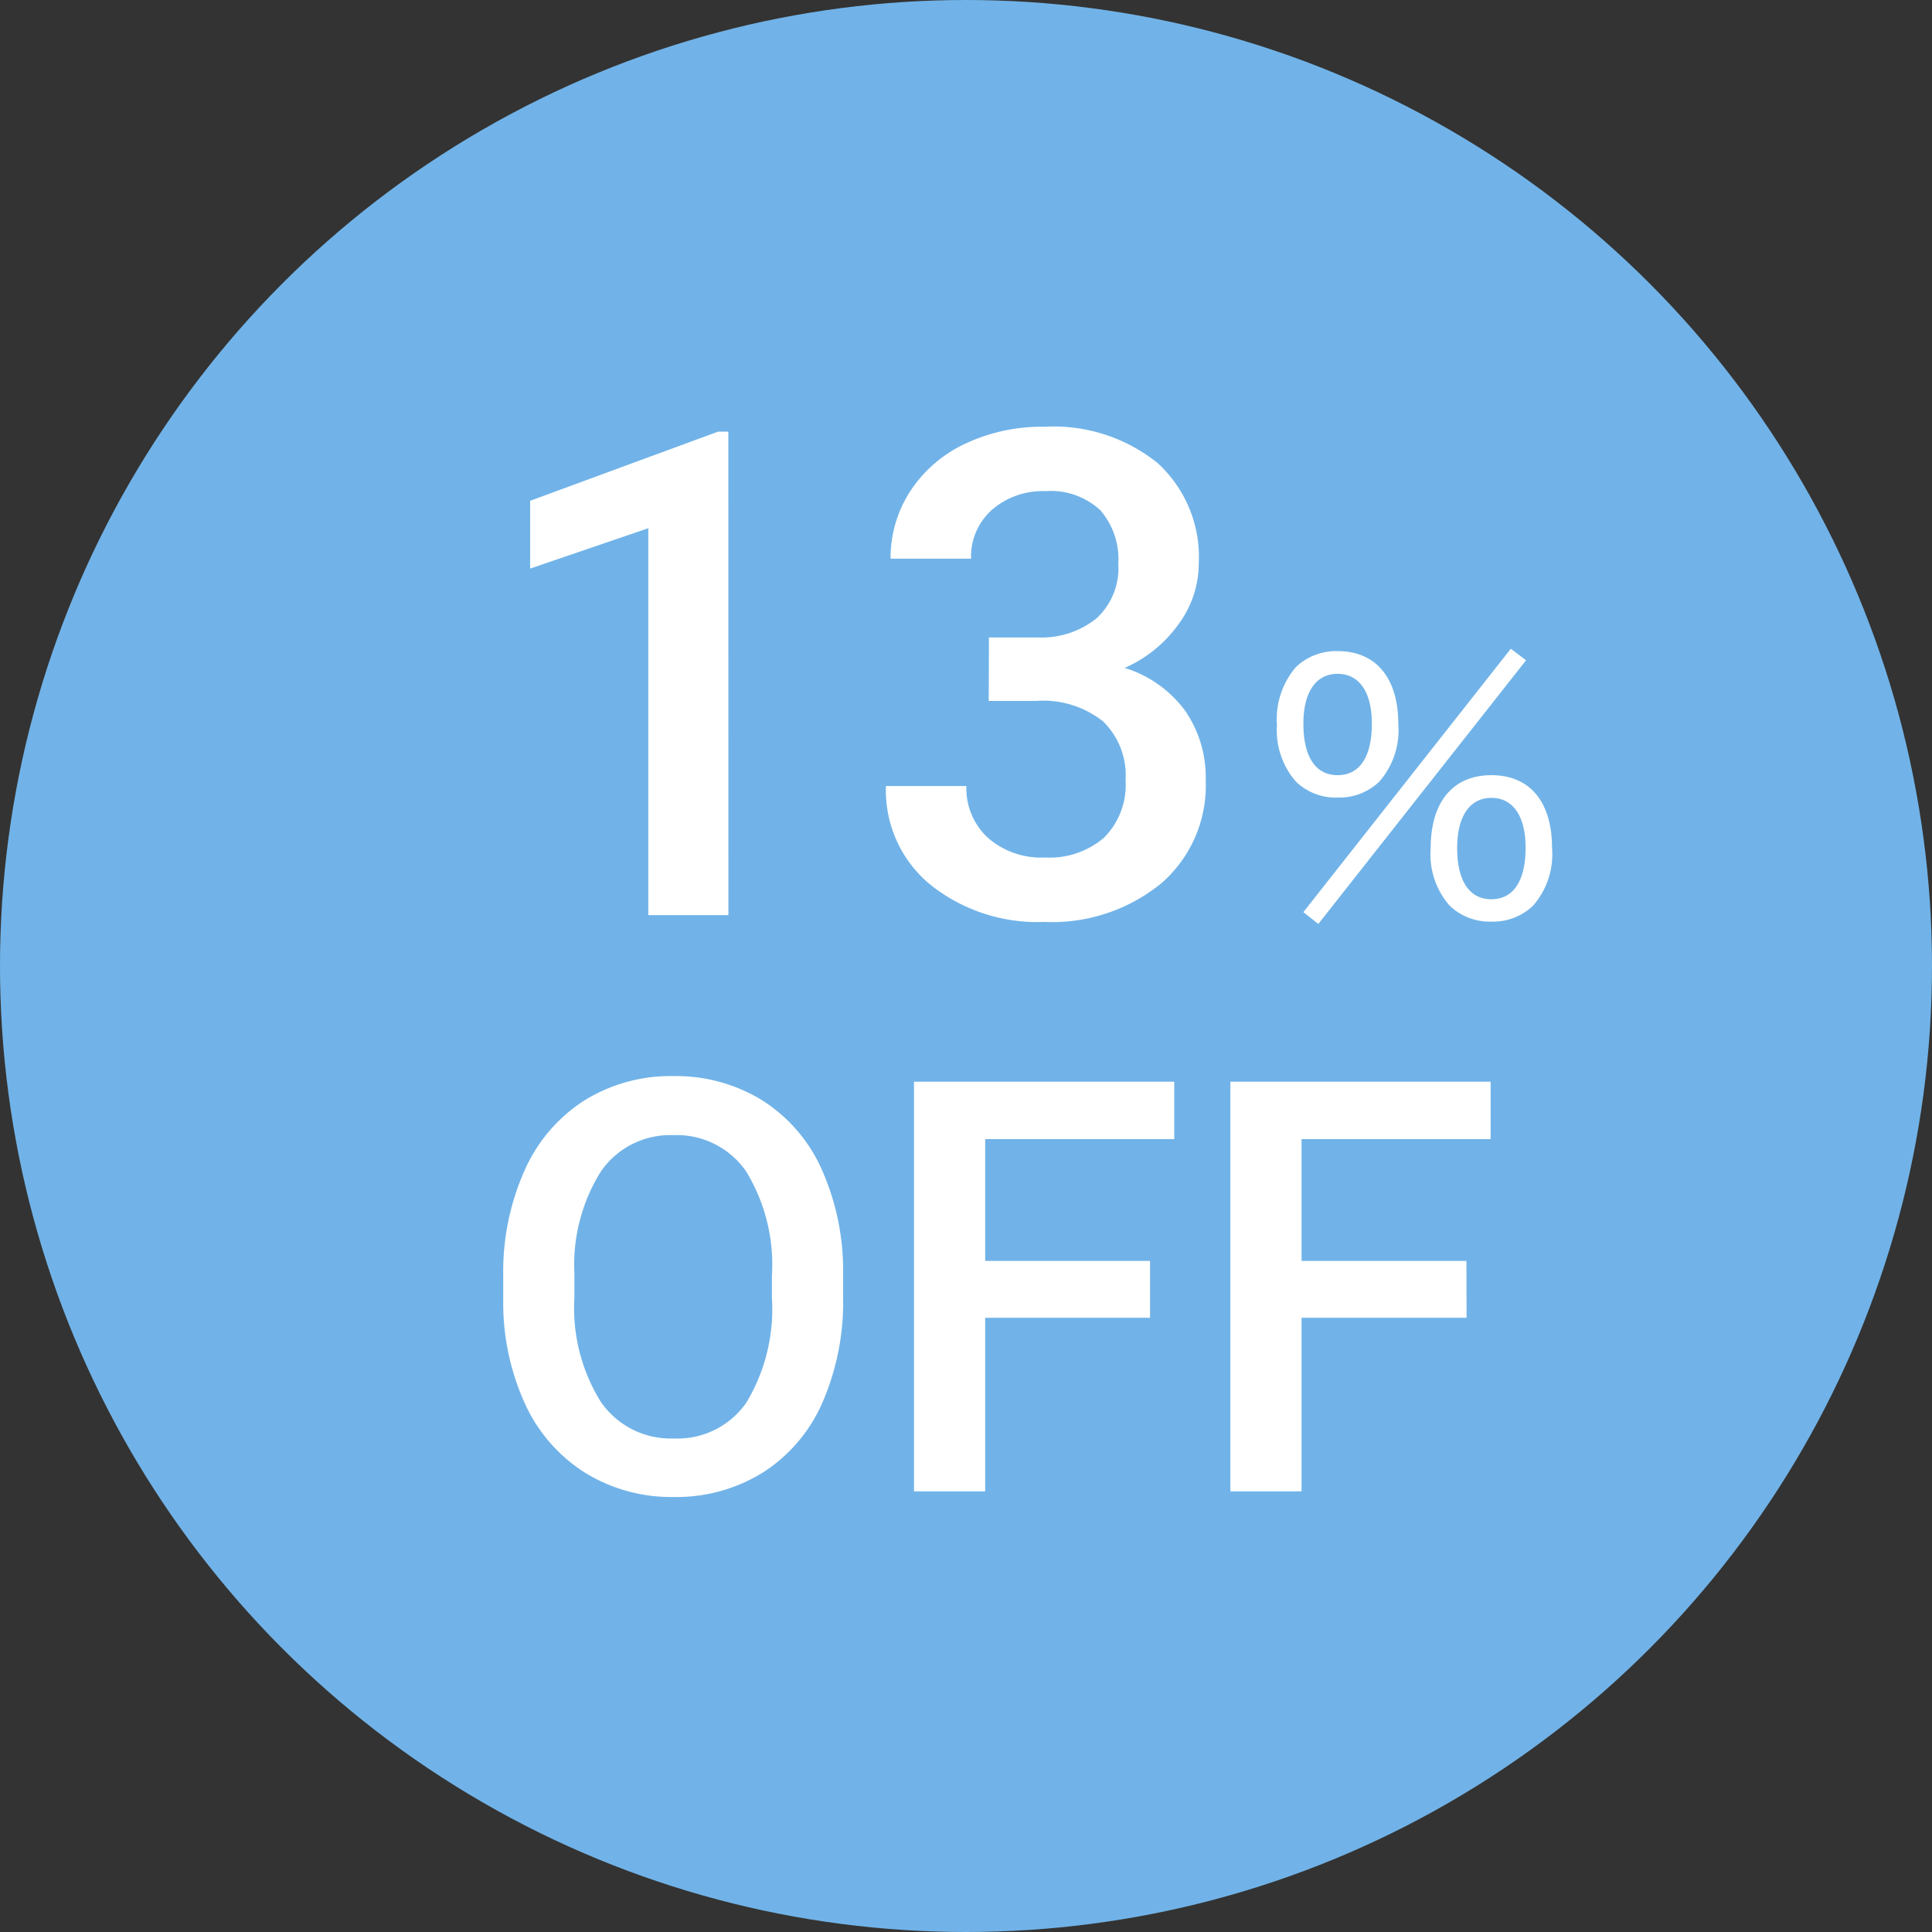
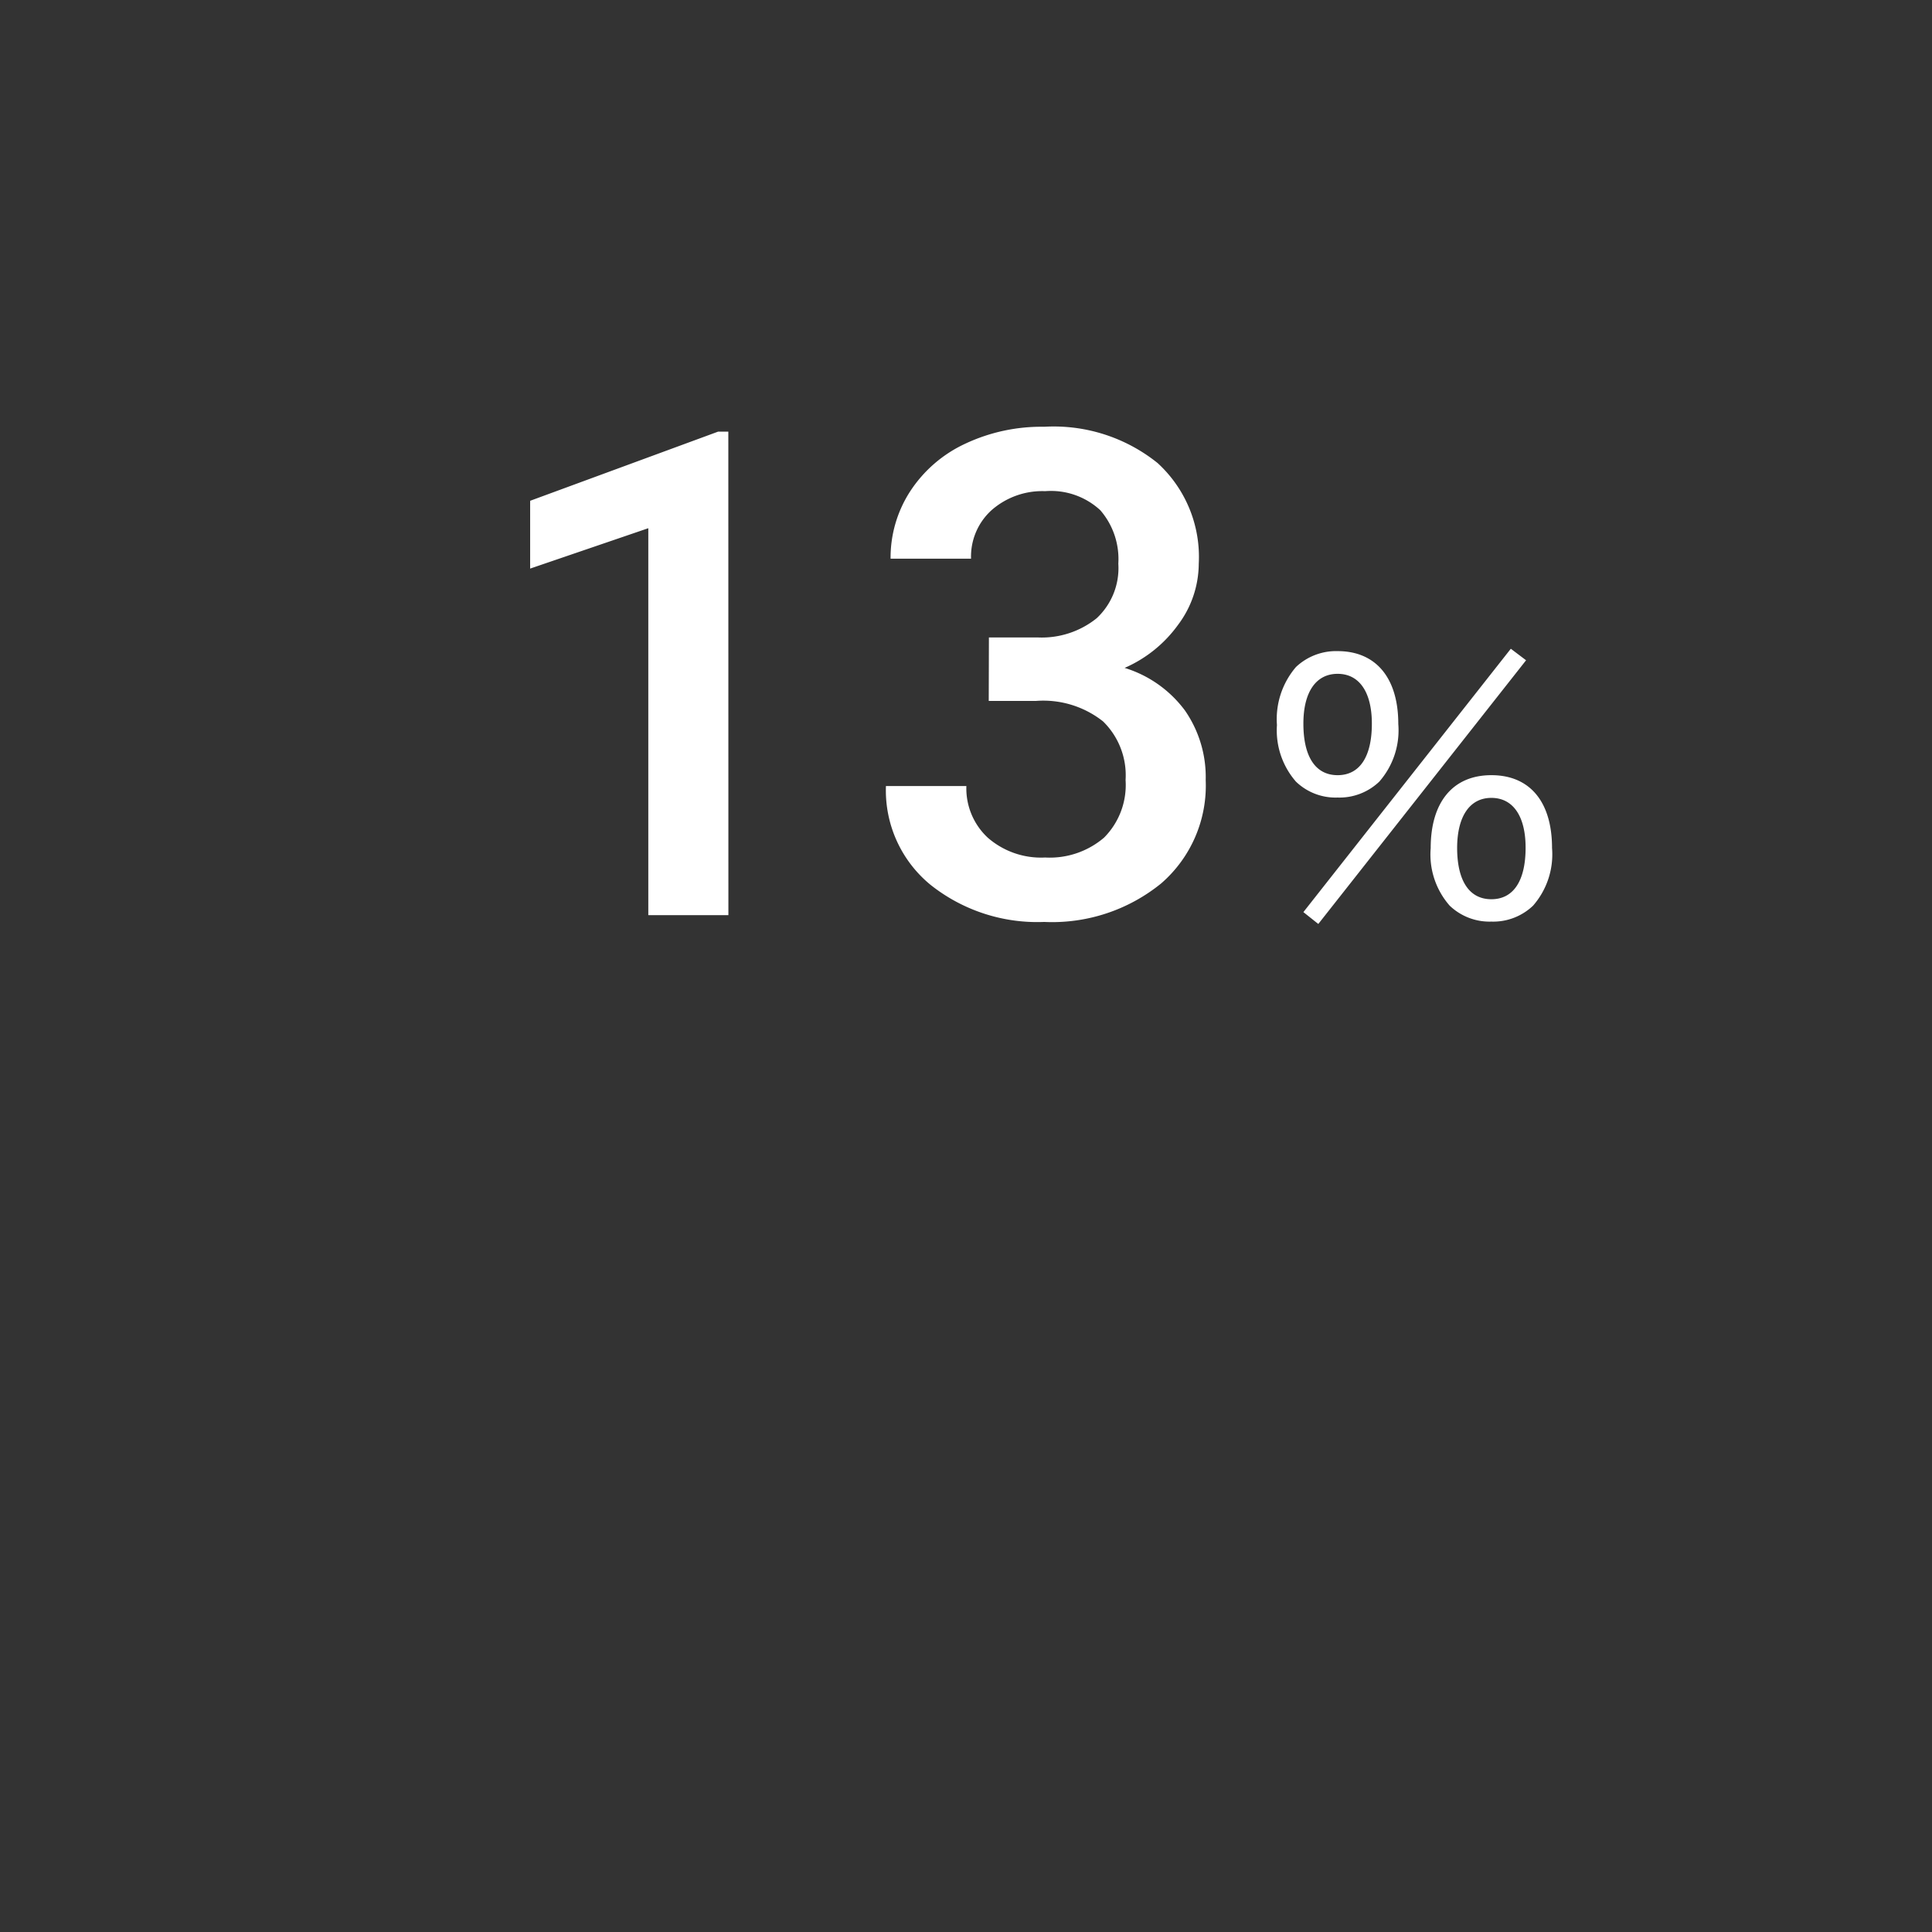
<svg xmlns="http://www.w3.org/2000/svg" width="57" height="57" viewBox="0 0 57 57">
  <rect x="0" y="0" width="57" height="57" fill="#333333" stroke="none" />
  <g transform="translate(-695 -6067)">
-     <circle cx="28.5" cy="28.5" r="28.5" transform="translate(695 6067)" fill="#71b3e8" />
-     <path d="M7.49,0H5.127V-11.416L1.641-10.225v-2l5.547-2.041h.3Zm7.686-8.193h1.445a2.586,2.586,0,0,0,1.733-.566,2.021,2.021,0,0,0,.64-1.611,2.2,2.2,0,0,0-.532-1.577,2.142,2.142,0,0,0-1.626-.562,2.266,2.266,0,0,0-1.572.552,1.844,1.844,0,0,0-.615,1.44H12.275a3.592,3.592,0,0,1,.581-1.992,3.9,3.9,0,0,1,1.621-1.4,5.281,5.281,0,0,1,2.329-.5,4.89,4.89,0,0,1,3.345,1.069,3.753,3.753,0,0,1,1.216,2.974,3.022,3.022,0,0,1-.61,1.8A3.828,3.828,0,0,1,19.18-7.295a3.489,3.489,0,0,1,1.782,1.26,3.449,3.449,0,0,1,.61,2.051A3.819,3.819,0,0,1,20.259-.937,5.1,5.1,0,0,1,16.807.2,5.061,5.061,0,0,1,13.447-.9a3.6,3.6,0,0,1-1.309-2.91h2.373a1.985,1.985,0,0,0,.63,1.523,2.389,2.389,0,0,0,1.694.586,2.464,2.464,0,0,0,1.738-.586,2.2,2.2,0,0,0,.635-1.7,2.221,2.221,0,0,0-.664-1.729,2.839,2.839,0,0,0-1.973-.605h-1.4ZM25.464-3.47a1.7,1.7,0,0,0,1.23-.47,2.3,2.3,0,0,0,.56-1.7c0-1.36-.66-2.15-1.79-2.15a1.723,1.723,0,0,0-1.23.47,2.363,2.363,0,0,0-.56,1.71,2.3,2.3,0,0,0,.56,1.67A1.682,1.682,0,0,0,25.464-3.47Zm0-3.65c.64,0,1.01.54,1.01,1.47,0,.98-.36,1.52-1.01,1.52s-1.01-.54-1.01-1.52C24.454-6.58,24.824-7.12,25.464-7.12ZM24.454-.09l.44.35,6.13-7.78-.45-.34ZM30,.19a1.7,1.7,0,0,0,1.23-.47,2.3,2.3,0,0,0,.56-1.7c0-1.36-.65-2.15-1.79-2.15s-1.79.8-1.79,2.15a2.289,2.289,0,0,0,.56,1.7A1.7,1.7,0,0,0,30,.19Zm0-3.65c.64,0,1.01.54,1.01,1.47,0,.98-.36,1.52-1.01,1.52s-1.01-.54-1.01-1.52C28.994-2.92,29.364-3.46,30-3.46Z" transform="translate(709 6094)" fill="#fff" />
-     <path d="M10.874-5.728a7.415,7.415,0,0,1-.614,3.117A4.644,4.644,0,0,1,8.5-.552,4.829,4.829,0,0,1,5.877.166,4.84,4.84,0,0,1,3.258-.552,4.716,4.716,0,0,1,1.482-2.6,7.183,7.183,0,0,1,.847-5.661v-.681a7.351,7.351,0,0,1,.627-3.121,4.71,4.71,0,0,1,1.768-2.071,4.814,4.814,0,0,1,2.619-.718,4.856,4.856,0,0,1,2.619.71A4.65,4.65,0,0,1,10.243-9.5a7.336,7.336,0,0,1,.631,3.1Zm-2.1-.631a5.283,5.283,0,0,0-.76-3.08A2.485,2.485,0,0,0,5.86-10.509,2.477,2.477,0,0,0,3.731-9.442a5.181,5.181,0,0,0-.784,3.017v.7a5.243,5.243,0,0,0,.776,3.08A2.5,2.5,0,0,0,5.877-1.561,2.47,2.47,0,0,0,8.023-2.623a5.356,5.356,0,0,0,.751-3.1ZM19.93-5.122H15.066V0h-2.1V-12.086h7.678v1.693H15.066V-6.8H19.93Zm9.338,0H24.4V0H22.3V-12.086h7.678v1.693H24.4V-6.8h4.864Z" transform="translate(709 6111)" fill="#fff" />
+     <path d="M7.49,0H5.127V-11.416L1.641-10.225v-2l5.547-2.041h.3Zm7.686-8.193h1.445a2.586,2.586,0,0,0,1.733-.566,2.021,2.021,0,0,0,.64-1.611,2.2,2.2,0,0,0-.532-1.577,2.142,2.142,0,0,0-1.626-.562,2.266,2.266,0,0,0-1.572.552,1.844,1.844,0,0,0-.615,1.44H12.275a3.592,3.592,0,0,1,.581-1.992,3.9,3.9,0,0,1,1.621-1.4,5.281,5.281,0,0,1,2.329-.5,4.89,4.89,0,0,1,3.345,1.069,3.753,3.753,0,0,1,1.216,2.974,3.022,3.022,0,0,1-.61,1.8A3.828,3.828,0,0,1,19.18-7.295a3.489,3.489,0,0,1,1.782,1.26,3.449,3.449,0,0,1,.61,2.051A3.819,3.819,0,0,1,20.259-.937,5.1,5.1,0,0,1,16.807.2,5.061,5.061,0,0,1,13.447-.9a3.6,3.6,0,0,1-1.309-2.91h2.373a1.985,1.985,0,0,0,.63,1.523,2.389,2.389,0,0,0,1.694.586,2.464,2.464,0,0,0,1.738-.586,2.2,2.2,0,0,0,.635-1.7,2.221,2.221,0,0,0-.664-1.729,2.839,2.839,0,0,0-1.973-.605h-1.4ZM25.464-3.47a1.7,1.7,0,0,0,1.23-.47,2.3,2.3,0,0,0,.56-1.7c0-1.36-.66-2.15-1.79-2.15a1.723,1.723,0,0,0-1.23.47,2.363,2.363,0,0,0-.56,1.71,2.3,2.3,0,0,0,.56,1.67A1.682,1.682,0,0,0,25.464-3.47Zm0-3.65c.64,0,1.01.54,1.01,1.47,0,.98-.36,1.52-1.01,1.52s-1.01-.54-1.01-1.52C24.454-6.58,24.824-7.12,25.464-7.12ZM24.454-.09l.44.35,6.13-7.78-.45-.34ZM30,.19a1.7,1.7,0,0,0,1.23-.47,2.3,2.3,0,0,0,.56-1.7c0-1.36-.65-2.15-1.79-2.15s-1.79.8-1.79,2.15a2.289,2.289,0,0,0,.56,1.7A1.7,1.7,0,0,0,30,.19m0-3.65c.64,0,1.01.54,1.01,1.47,0,.98-.36,1.52-1.01,1.52s-1.01-.54-1.01-1.52C28.994-2.92,29.364-3.46,30-3.46Z" transform="translate(709 6094)" fill="#fff" />
  </g>
</svg>